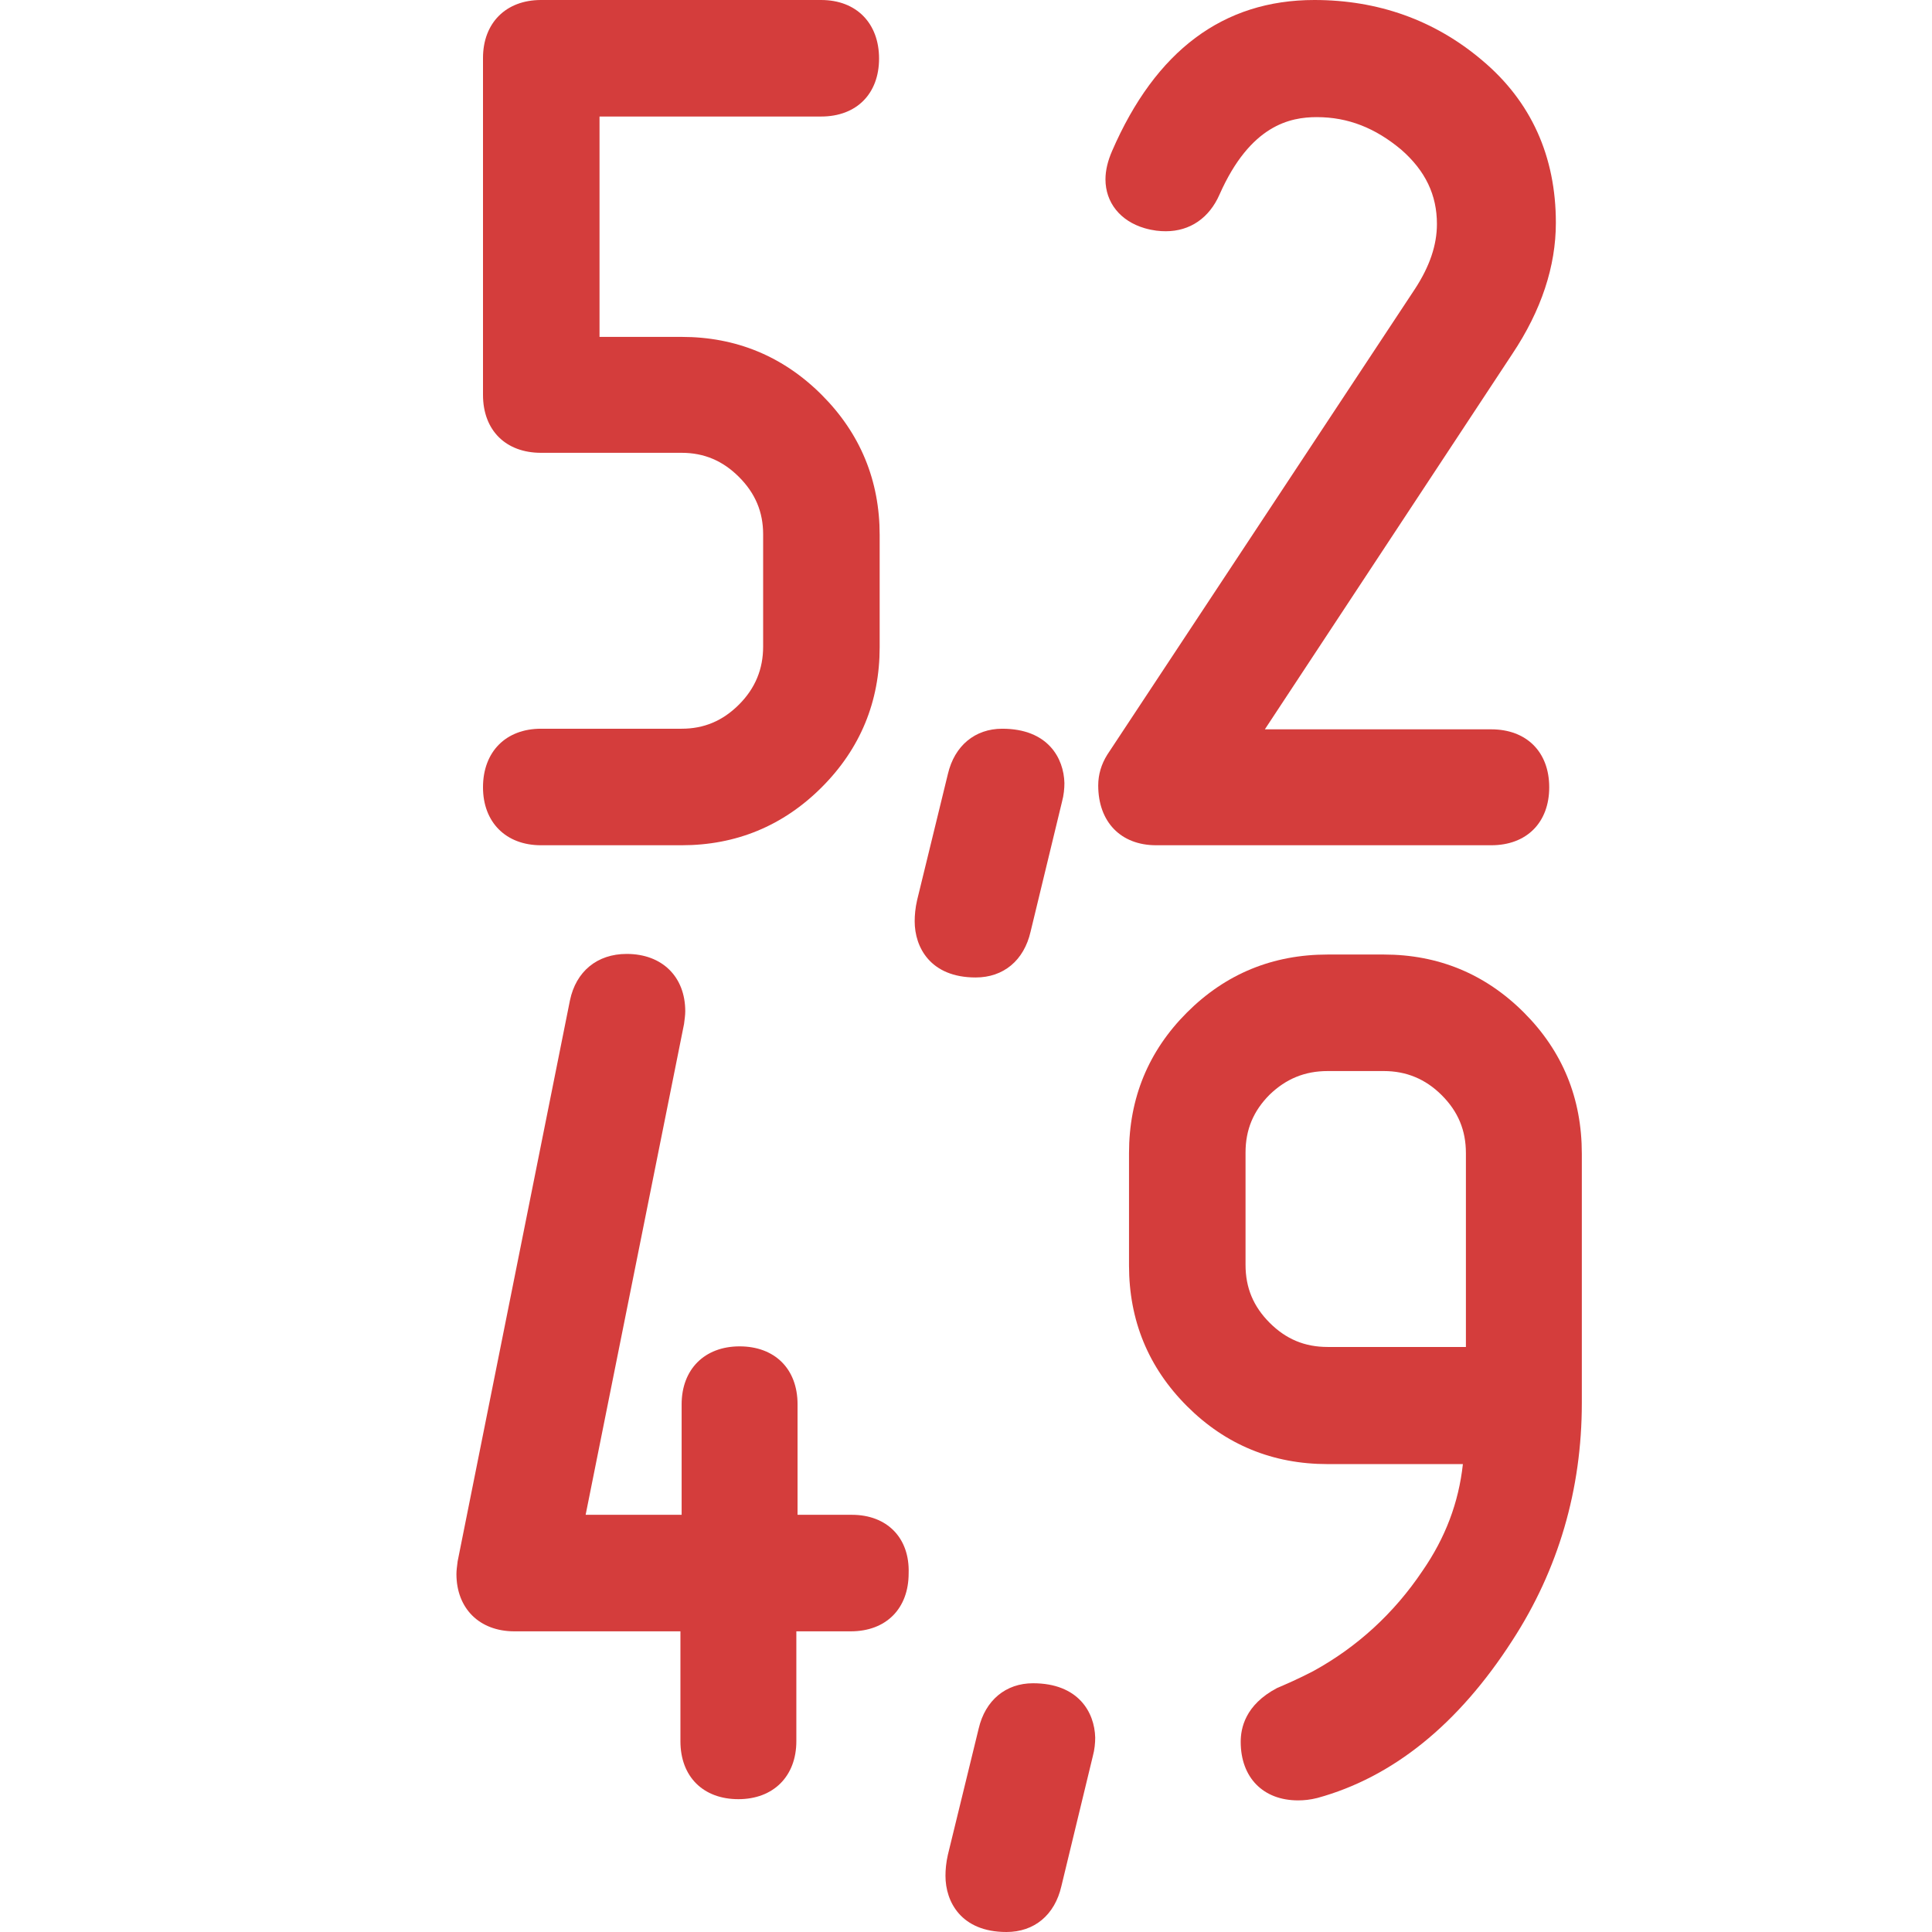
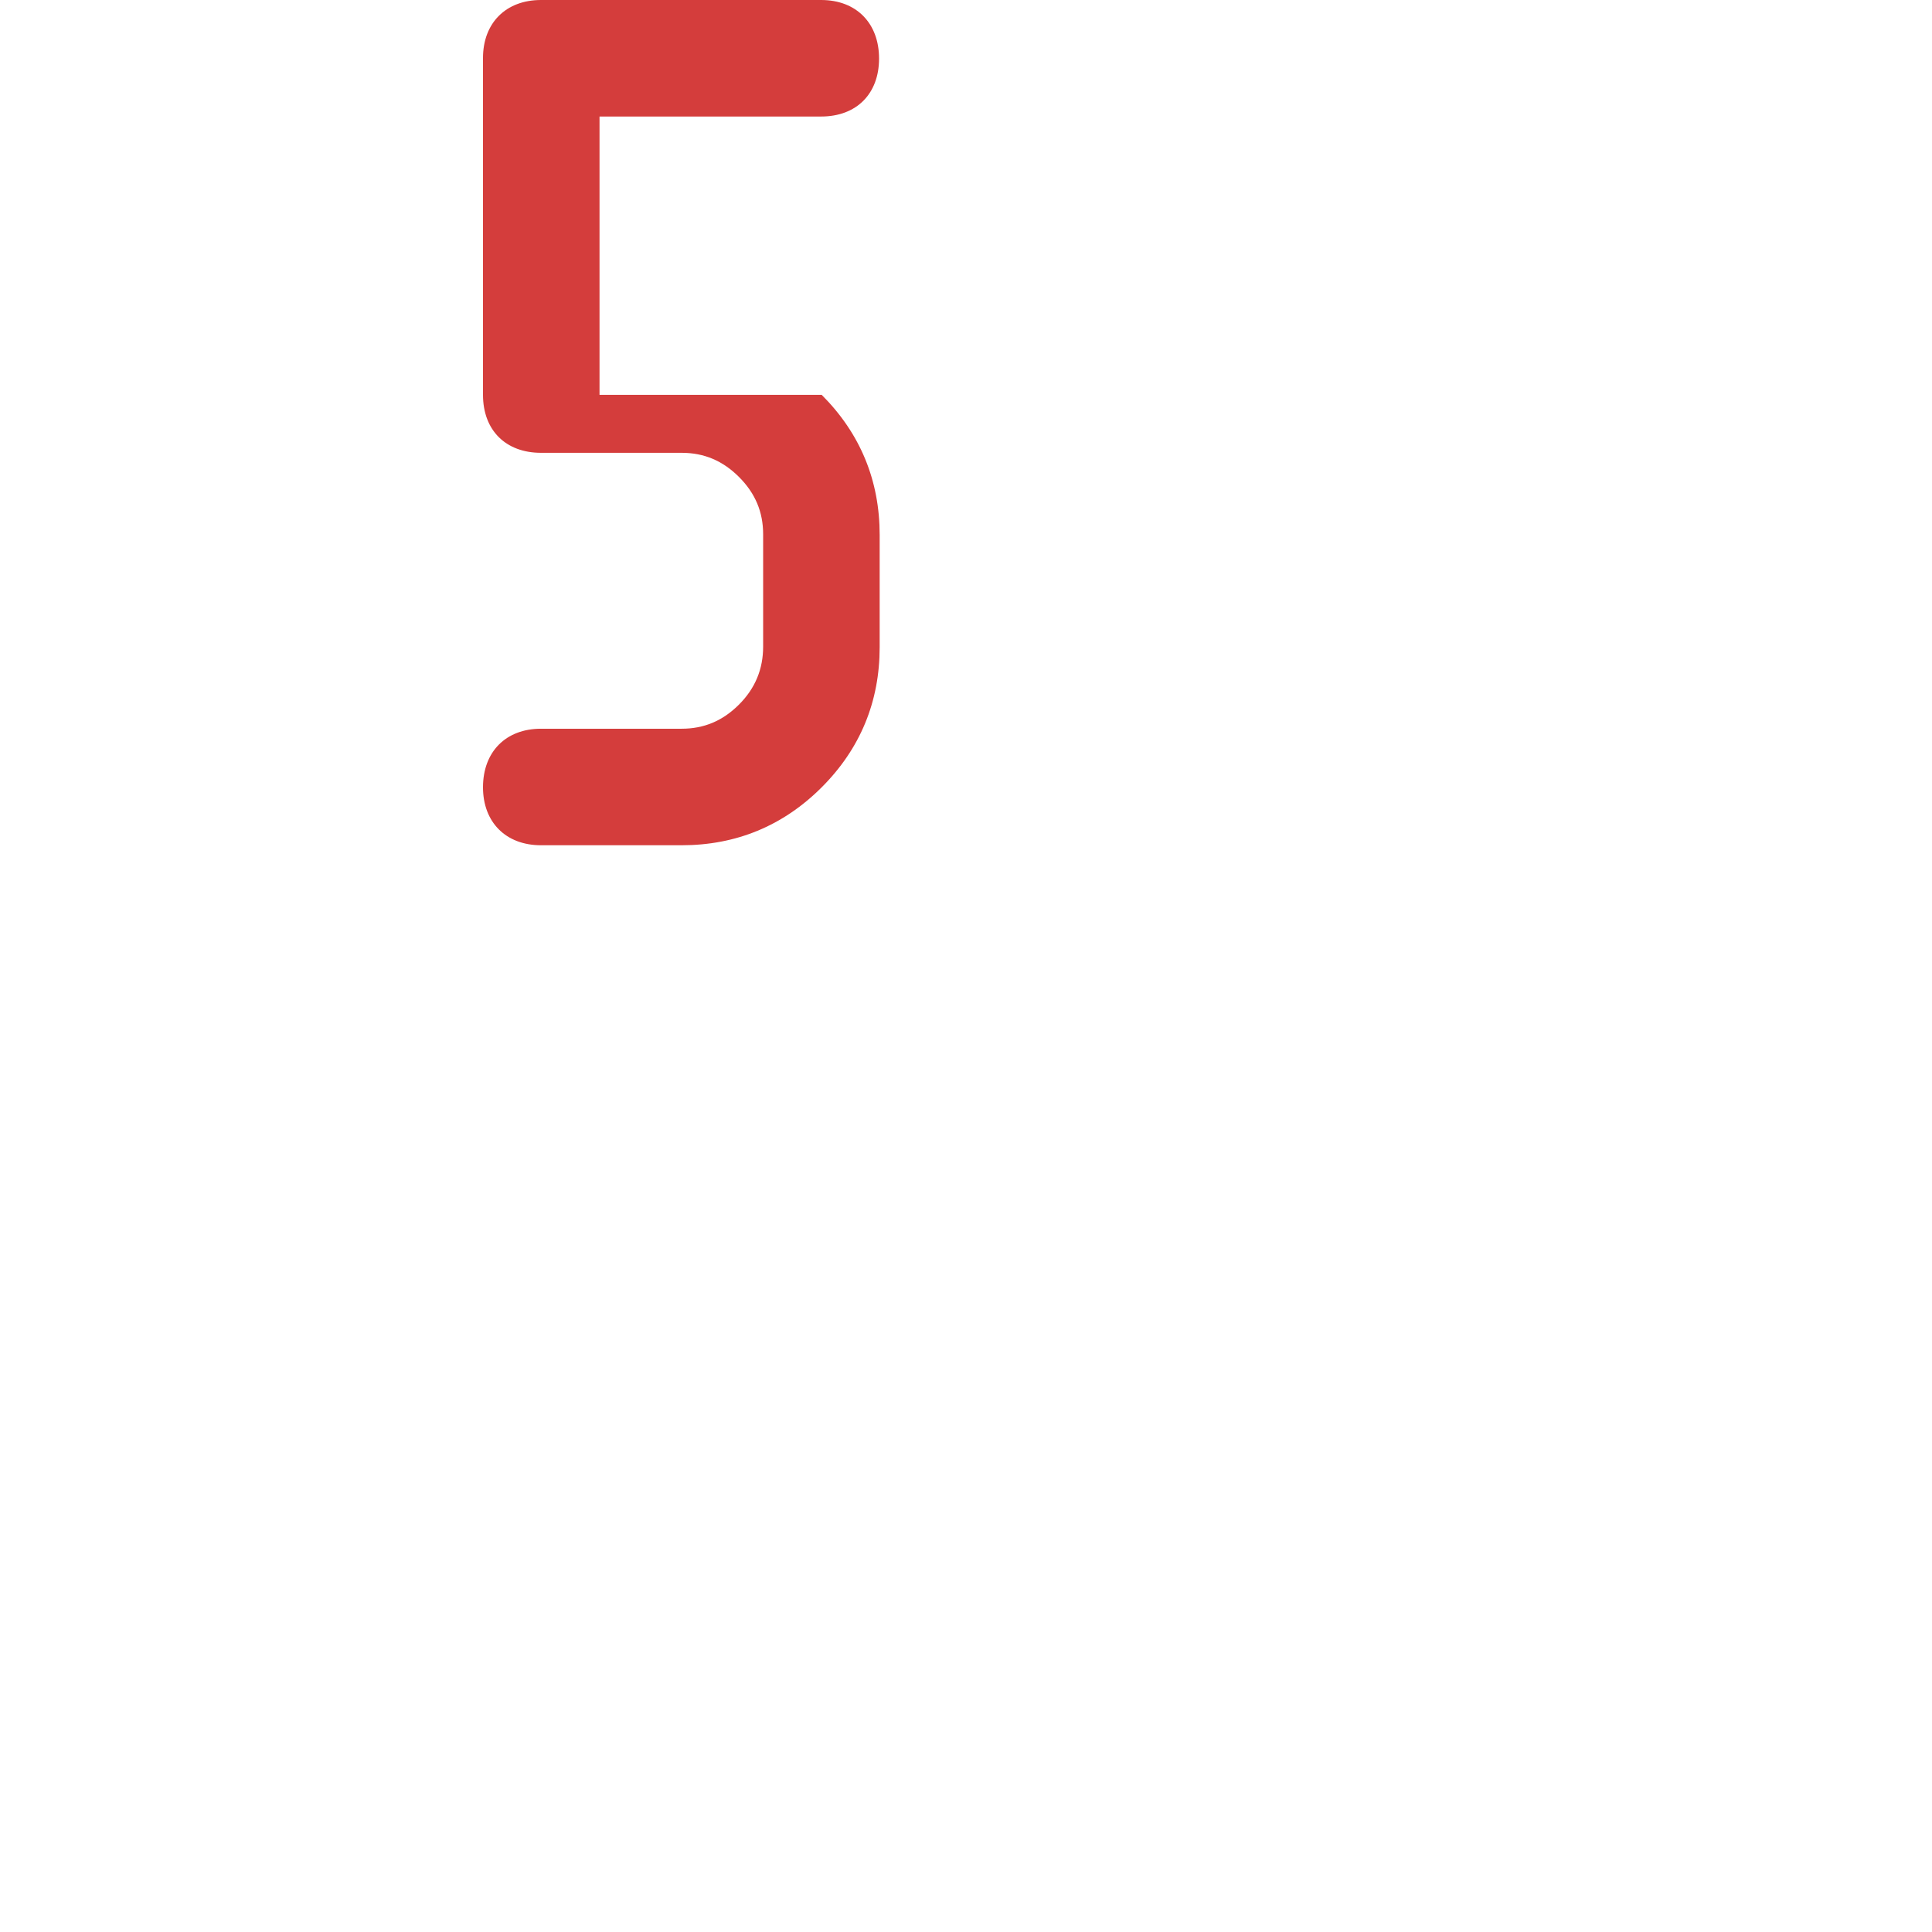
<svg xmlns="http://www.w3.org/2000/svg" version="1.1" x="0px" y="0px" viewBox="0 0 32 32" style="enable-background:new 0 0 32 32;" xml:space="preserve">
  <style type="text/css">
	.st0{fill:#EAE6E4;}
	.st1{fill:#FFFF22;}
	.st2{fill:#62646D;}
	.st3{fill:#037DF7;}
	.st4{fill:#F9B233;}
	.st5{fill:#38CE57;}
	.st6{fill:#D43D3C;}
	.st7{fill:#FFCA22;}
	.st8{fill:#3987BC;}
	.st9{fill:#2C579A;}
	.st10{fill:#F7F074;}
	.st11{fill:#FF8500;}
	.st12{fill:#83C2E5;}
	.st13{fill:#BAE2F4;}
	.st14{fill:url(#SVGID_1_);}
	.st15{fill:none;stroke:#000000;stroke-width:0.5;stroke-linecap:round;stroke-miterlimit:10;}
	.st16{opacity:0.22;fill:#3F3F40;enable-background:new    ;}
	.st17{fill:#EDEDED;}
	.st18{opacity:0.1;}
	.st19{fill:#D1D3DB;}
	.st20{fill:#F4F2F3;}
	.st21{fill:#1D1D1B;}
	.st22{fill:#FFFFFF;}
	.st23{fill:#009FE3;}
	.st24{fill:#DADADA;}
</style>
  <g id="Layer_1">
</g>
  <g id="Layer_2">
</g>
  <g id="Layer_3">
</g>
  <g id="Layer_4">
</g>
  <g id="Layer_5">
</g>
  <g id="Layer_6">
</g>
  <g id="Layer_7">
</g>
  <g id="Layer_8">
</g>
  <g id="Layer_9">
</g>
  <g id="Layer_10">
</g>
  <g id="Layer_11">
</g>
  <g id="Layer_12">
    <g>
      <g>
        <g>
-           <path class="st6" d="M13.6,1.93c0.59,0,0.96-0.38,0.96-0.96S14.19,0,13.6,0H8.96C8.38,0,8,0.38,8,0.96v5.58      c0,0.59,0.38,0.96,0.96,0.96h2.33c0.37,0,0.68,0.13,0.95,0.4c0.27,0.27,0.4,0.58,0.4,0.95v1.86c0,0.37-0.13,0.69-0.4,0.96      c-0.27,0.27-0.58,0.4-0.95,0.4H8.96C8.38,12.07,8,12.45,8,13.04C8,13.62,8.38,14,8.96,14h2.33c0.9,0,1.68-0.32,2.32-0.96      c0.64-0.64,0.96-1.42,0.96-2.32V8.86c0-0.9-0.32-1.68-0.96-2.32c-0.64-0.64-1.42-0.96-2.32-0.96H9.93V1.93H13.6z" />
+           <path class="st6" d="M13.6,1.93c0.59,0,0.96-0.38,0.96-0.96S14.19,0,13.6,0H8.96C8.38,0,8,0.38,8,0.96v5.58      c0,0.59,0.38,0.96,0.96,0.96h2.33c0.37,0,0.68,0.13,0.95,0.4c0.27,0.27,0.4,0.58,0.4,0.95v1.86c0,0.37-0.13,0.69-0.4,0.96      c-0.27,0.27-0.58,0.4-0.95,0.4H8.96C8.38,12.07,8,12.45,8,13.04C8,13.62,8.38,14,8.96,14h2.33c0.9,0,1.68-0.32,2.32-0.96      c0.64-0.64,0.96-1.42,0.96-2.32V8.86c0-0.9-0.32-1.68-0.96-2.32H9.93V1.93H13.6z" />
        </g>
        <g>
-           <path class="st6" d="M16.6,12.07c-0.45,0-0.79,0.28-0.9,0.75l-0.51,2.09c-0.03,0.13-0.04,0.25-0.04,0.35      c0,0.43,0.26,0.93,1.01,0.93c0.46,0,0.8-0.28,0.91-0.76l0.52-2.15c0.03-0.11,0.04-0.22,0.04-0.31      C17.62,12.56,17.36,12.07,16.6,12.07z" />
-         </g>
+           </g>
        <g>
-           <path class="st6" d="M25.77,3.69c0-1.1-0.41-2.01-1.22-2.69C23.76,0.33,22.82,0,21.77,0c-1.51,0-2.63,0.84-3.35,2.5      c-0.07,0.16-0.11,0.32-0.11,0.47c0,0.38,0.24,0.69,0.65,0.81c0.14,0.04,0.25,0.05,0.35,0.05c0.4,0,0.72-0.22,0.89-0.61      c0.51-1.15,1.17-1.28,1.61-1.28c0.52,0,0.97,0.18,1.4,0.54c0.4,0.35,0.59,0.75,0.59,1.23c0,0.35-0.12,0.7-0.36,1.07l-5.1,7.72      c-0.1,0.16-0.15,0.33-0.15,0.51c0,0.6,0.37,0.99,0.96,0.99h5.55c0.59,0,0.96-0.38,0.96-0.96c0-0.59-0.38-0.96-0.96-0.96h-3.75      l4.1-6.22C25.53,5.14,25.77,4.41,25.77,3.69z" />
-         </g>
+           </g>
      </g>
      <g>
        <g>
-           <path class="st6" d="M14.11,25.09h-0.9v-1.83c0-0.59-0.38-0.96-0.96-0.96s-0.96,0.38-0.96,0.96v1.83H9.7l1.63-8.13      c0.01-0.08,0.02-0.15,0.02-0.21c0-0.57-0.38-0.95-0.97-0.95c-0.49,0-0.84,0.29-0.94,0.77l-1.86,9.29      c-0.01,0.08-0.02,0.15-0.02,0.21c0,0.57,0.38,0.95,0.96,0.95h2.75v1.82c0,0.59,0.38,0.96,0.96,0.96s0.96-0.38,0.96-0.96v-1.82      h0.9c0.59,0,0.96-0.38,0.96-0.96C15.07,25.47,14.69,25.09,14.11,25.09z" />
-         </g>
+           </g>
        <g>
-           <path class="st6" d="M17.11,27.88c-0.45,0-0.79,0.28-0.9,0.75l-0.51,2.09c-0.03,0.13-0.04,0.25-0.04,0.35      c0,0.43,0.26,0.93,1.01,0.93c0.46,0,0.8-0.28,0.91-0.76l0.52-2.15c0.03-0.11,0.04-0.22,0.04-0.31      C18.13,28.36,17.86,27.88,17.11,27.88z" />
-         </g>
+           </g>
        <g>
-           <path class="st6" d="M25.24,16.77c-0.64-0.64-1.42-0.96-2.32-0.96h-0.93c-0.91,0-1.69,0.32-2.33,0.96      c-0.64,0.64-0.96,1.42-0.96,2.33v1.86c0,0.91,0.32,1.69,0.96,2.33c0.64,0.64,1.42,0.96,2.33,0.96h2.24      c-0.07,0.64-0.29,1.22-0.67,1.77c-0.47,0.7-1.08,1.26-1.81,1.66c-0.25,0.13-0.46,0.22-0.6,0.28c-0.53,0.28-0.6,0.67-0.6,0.89      c0,0.59,0.37,0.97,0.95,0.97c0.1,0,0.2-0.01,0.32-0.04c1.24-0.34,2.33-1.21,3.23-2.61c0.76-1.17,1.15-2.5,1.15-3.93v-4.13      C26.2,18.19,25.88,17.41,25.24,16.77z M21.99,17.74h0.93c0.37,0,0.69,0.13,0.96,0.4c0.27,0.27,0.4,0.58,0.4,0.96v3.21h-2.29      c-0.38,0-0.69-0.13-0.96-0.4c-0.27-0.27-0.4-0.58-0.4-0.96v-1.86c0-0.38,0.13-0.69,0.4-0.96C21.3,17.87,21.61,17.74,21.99,17.74      z" />
-         </g>
+           </g>
      </g>
    </g>
  </g>
  <g id="Layer_13">
</g>
  <g id="Layer_14">
</g>
  <g id="Layer_15">
</g>
  <g id="Layer_16">
</g>
  <g id="Layer_17">
</g>
  <g id="Layer_18">
</g>
  <g id="Layer_19">
</g>
  <g id="Layer_20">
</g>
</svg>